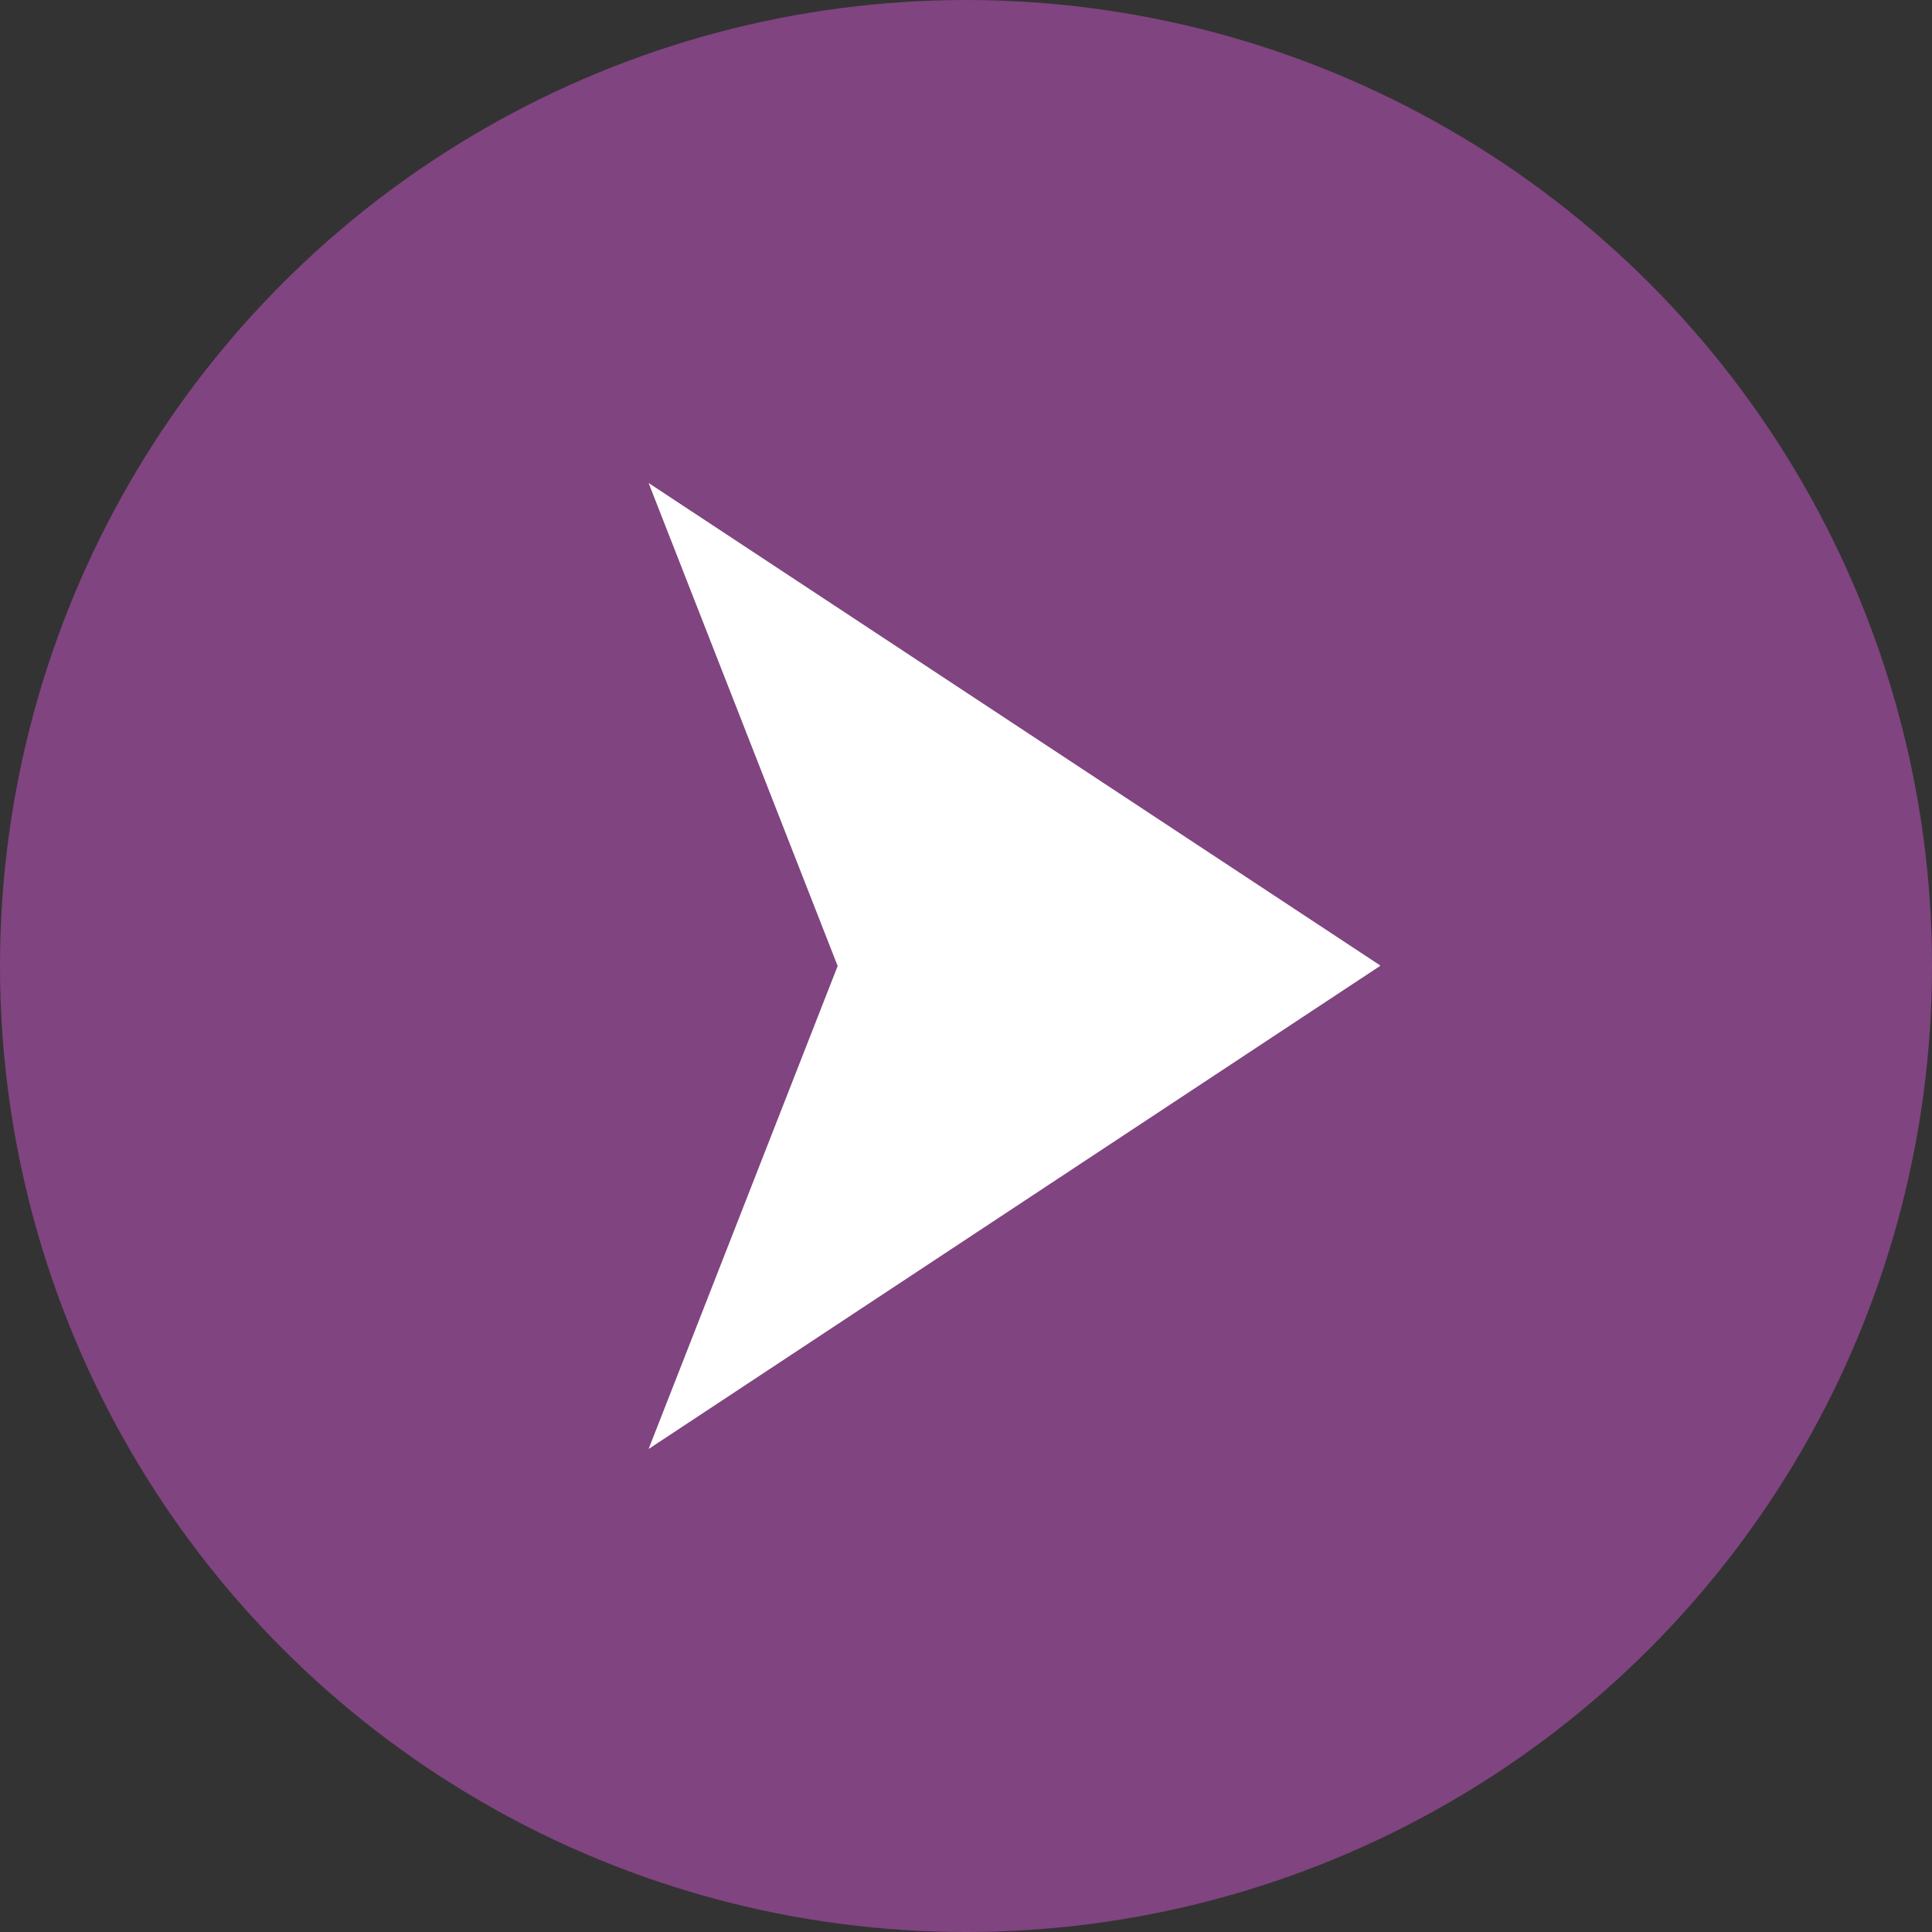
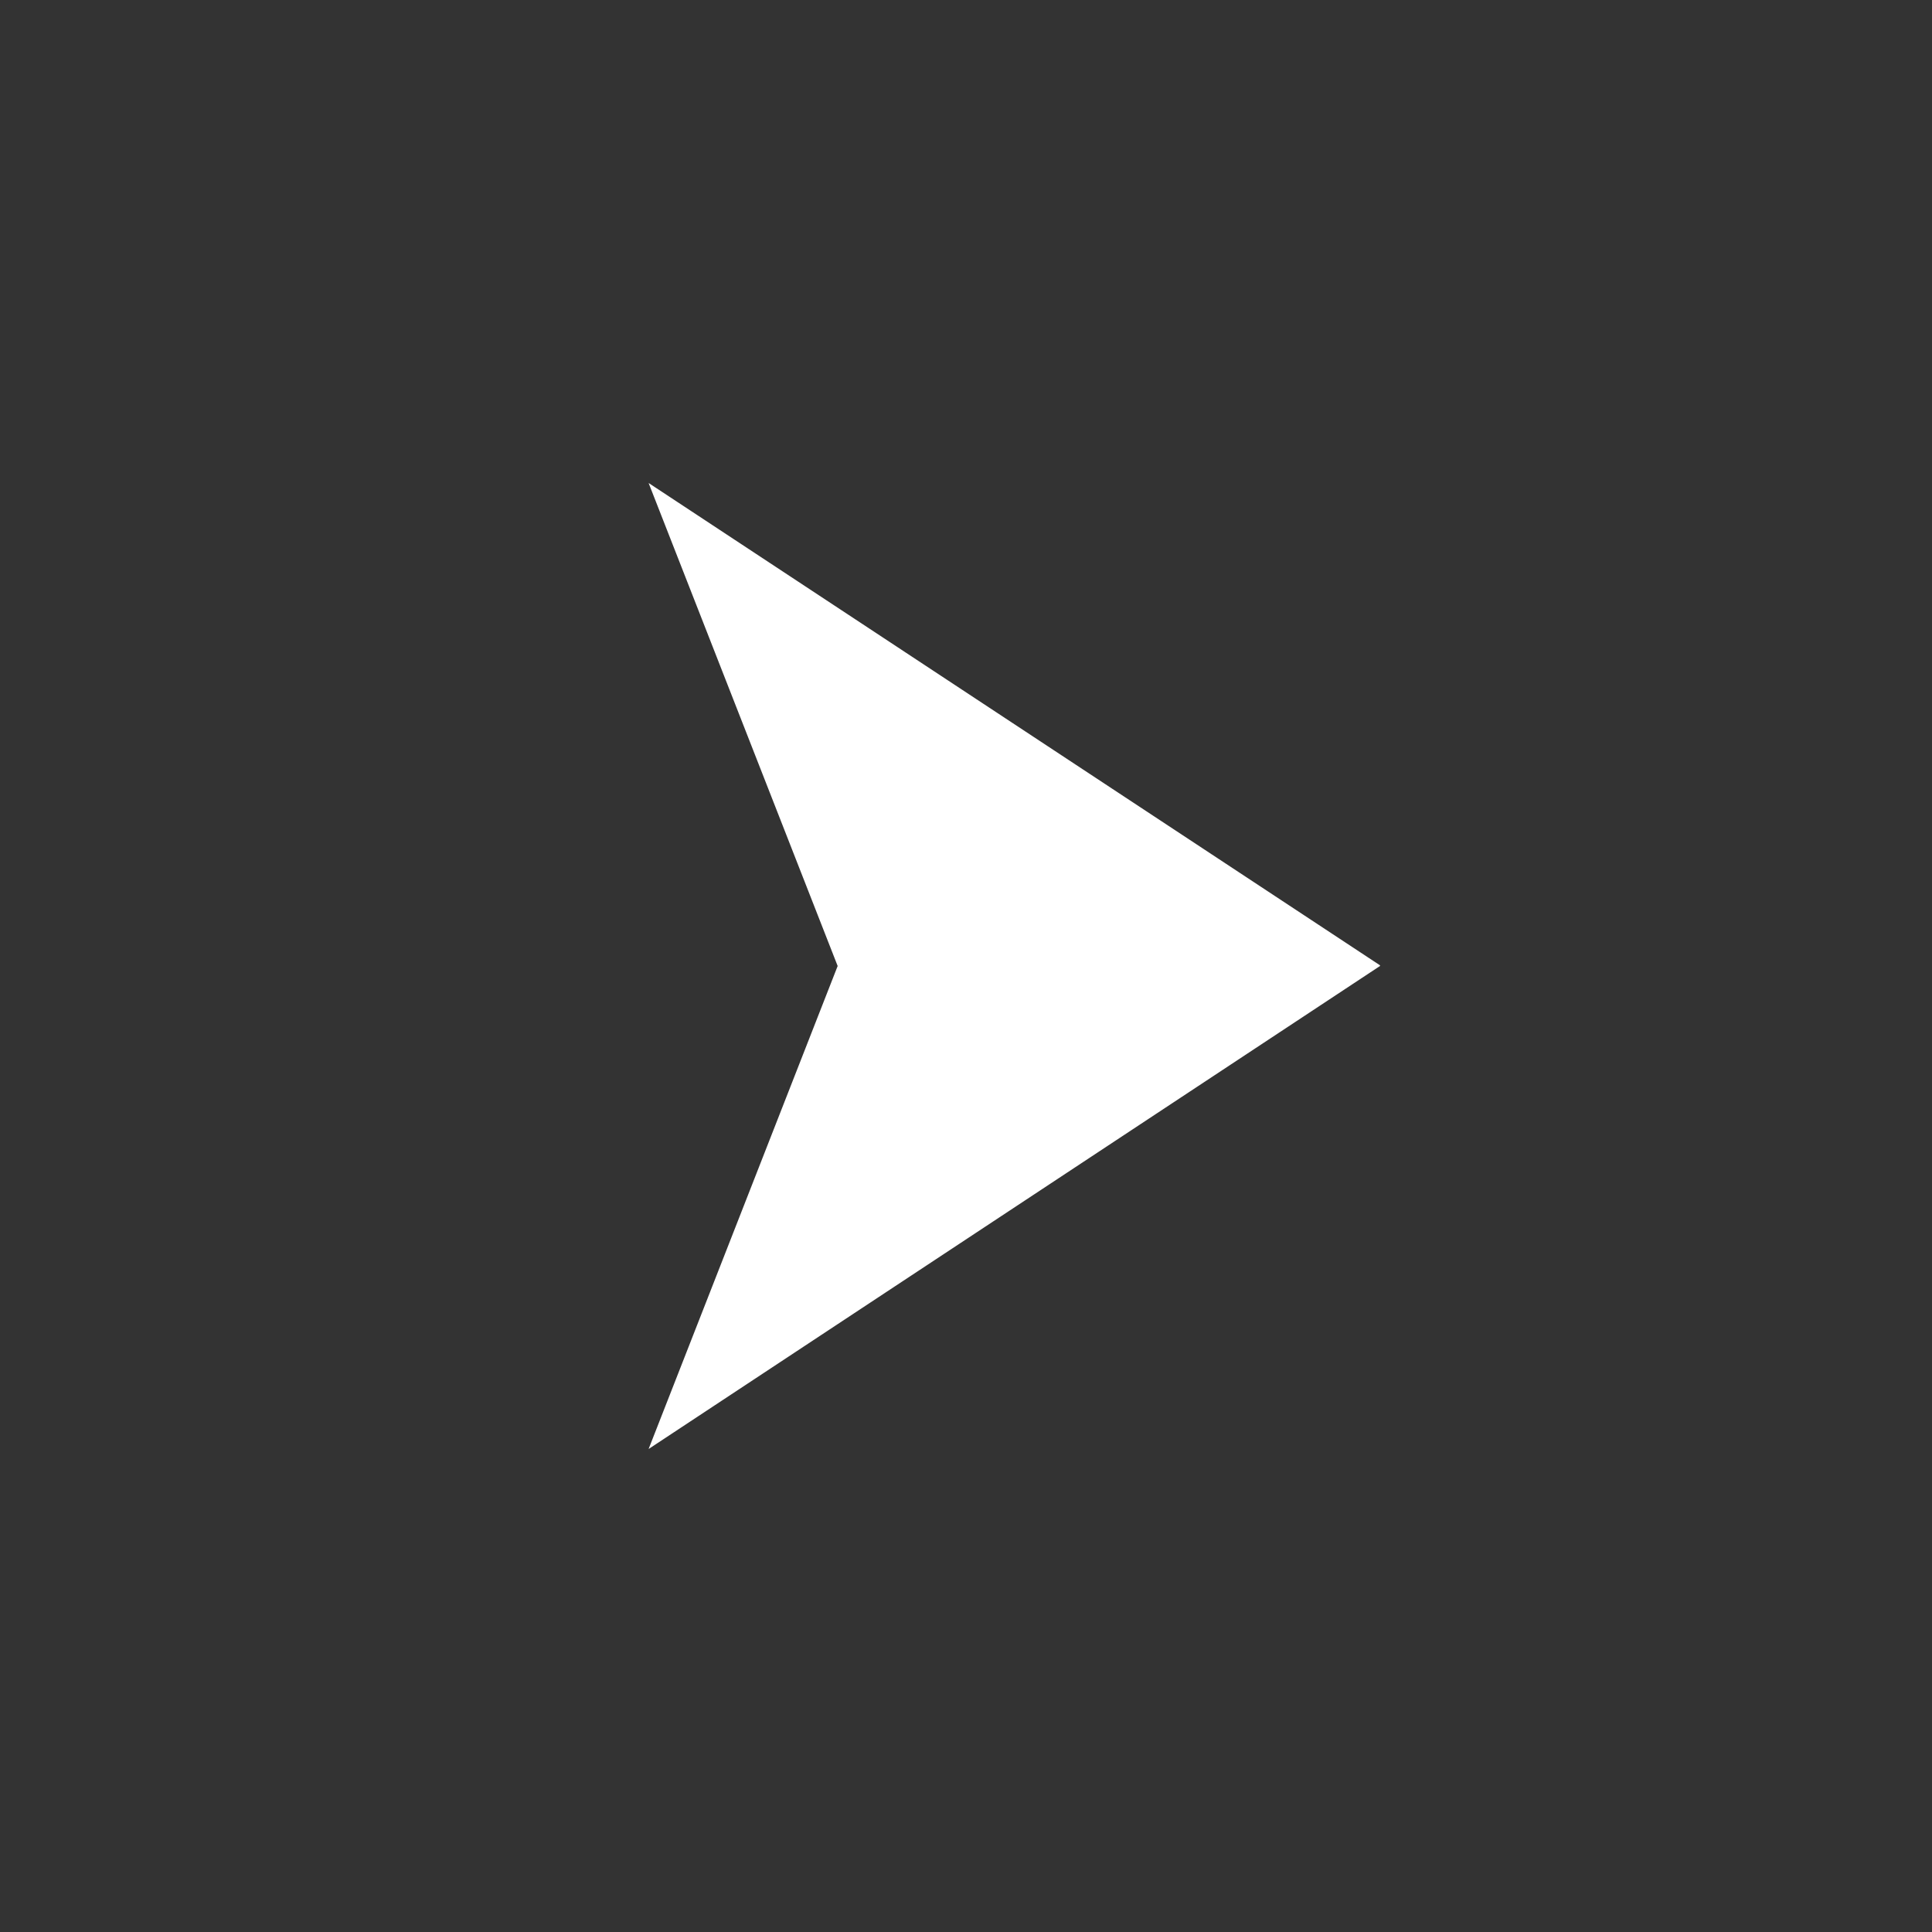
<svg xmlns="http://www.w3.org/2000/svg" viewBox="0 0 28 28">
  <rect x="0" y="0" width="28" height="28" fill="#333333" stroke="none" />
  <defs>
    <style>.cls-1{fill:#804480;}.cls-2{fill:#fff;}</style>
  </defs>
  <g id="Layer_2" data-name="Layer 2">
    <g id="Layer_1-2" data-name="Layer 1">
-       <circle class="cls-1" cx="14" cy="14" r="14" />
      <polygon id="F" class="cls-2" points="20 14 20 13.99 9.4 7 12.14 14 9.4 21 20 14" />
    </g>
  </g>
</svg>